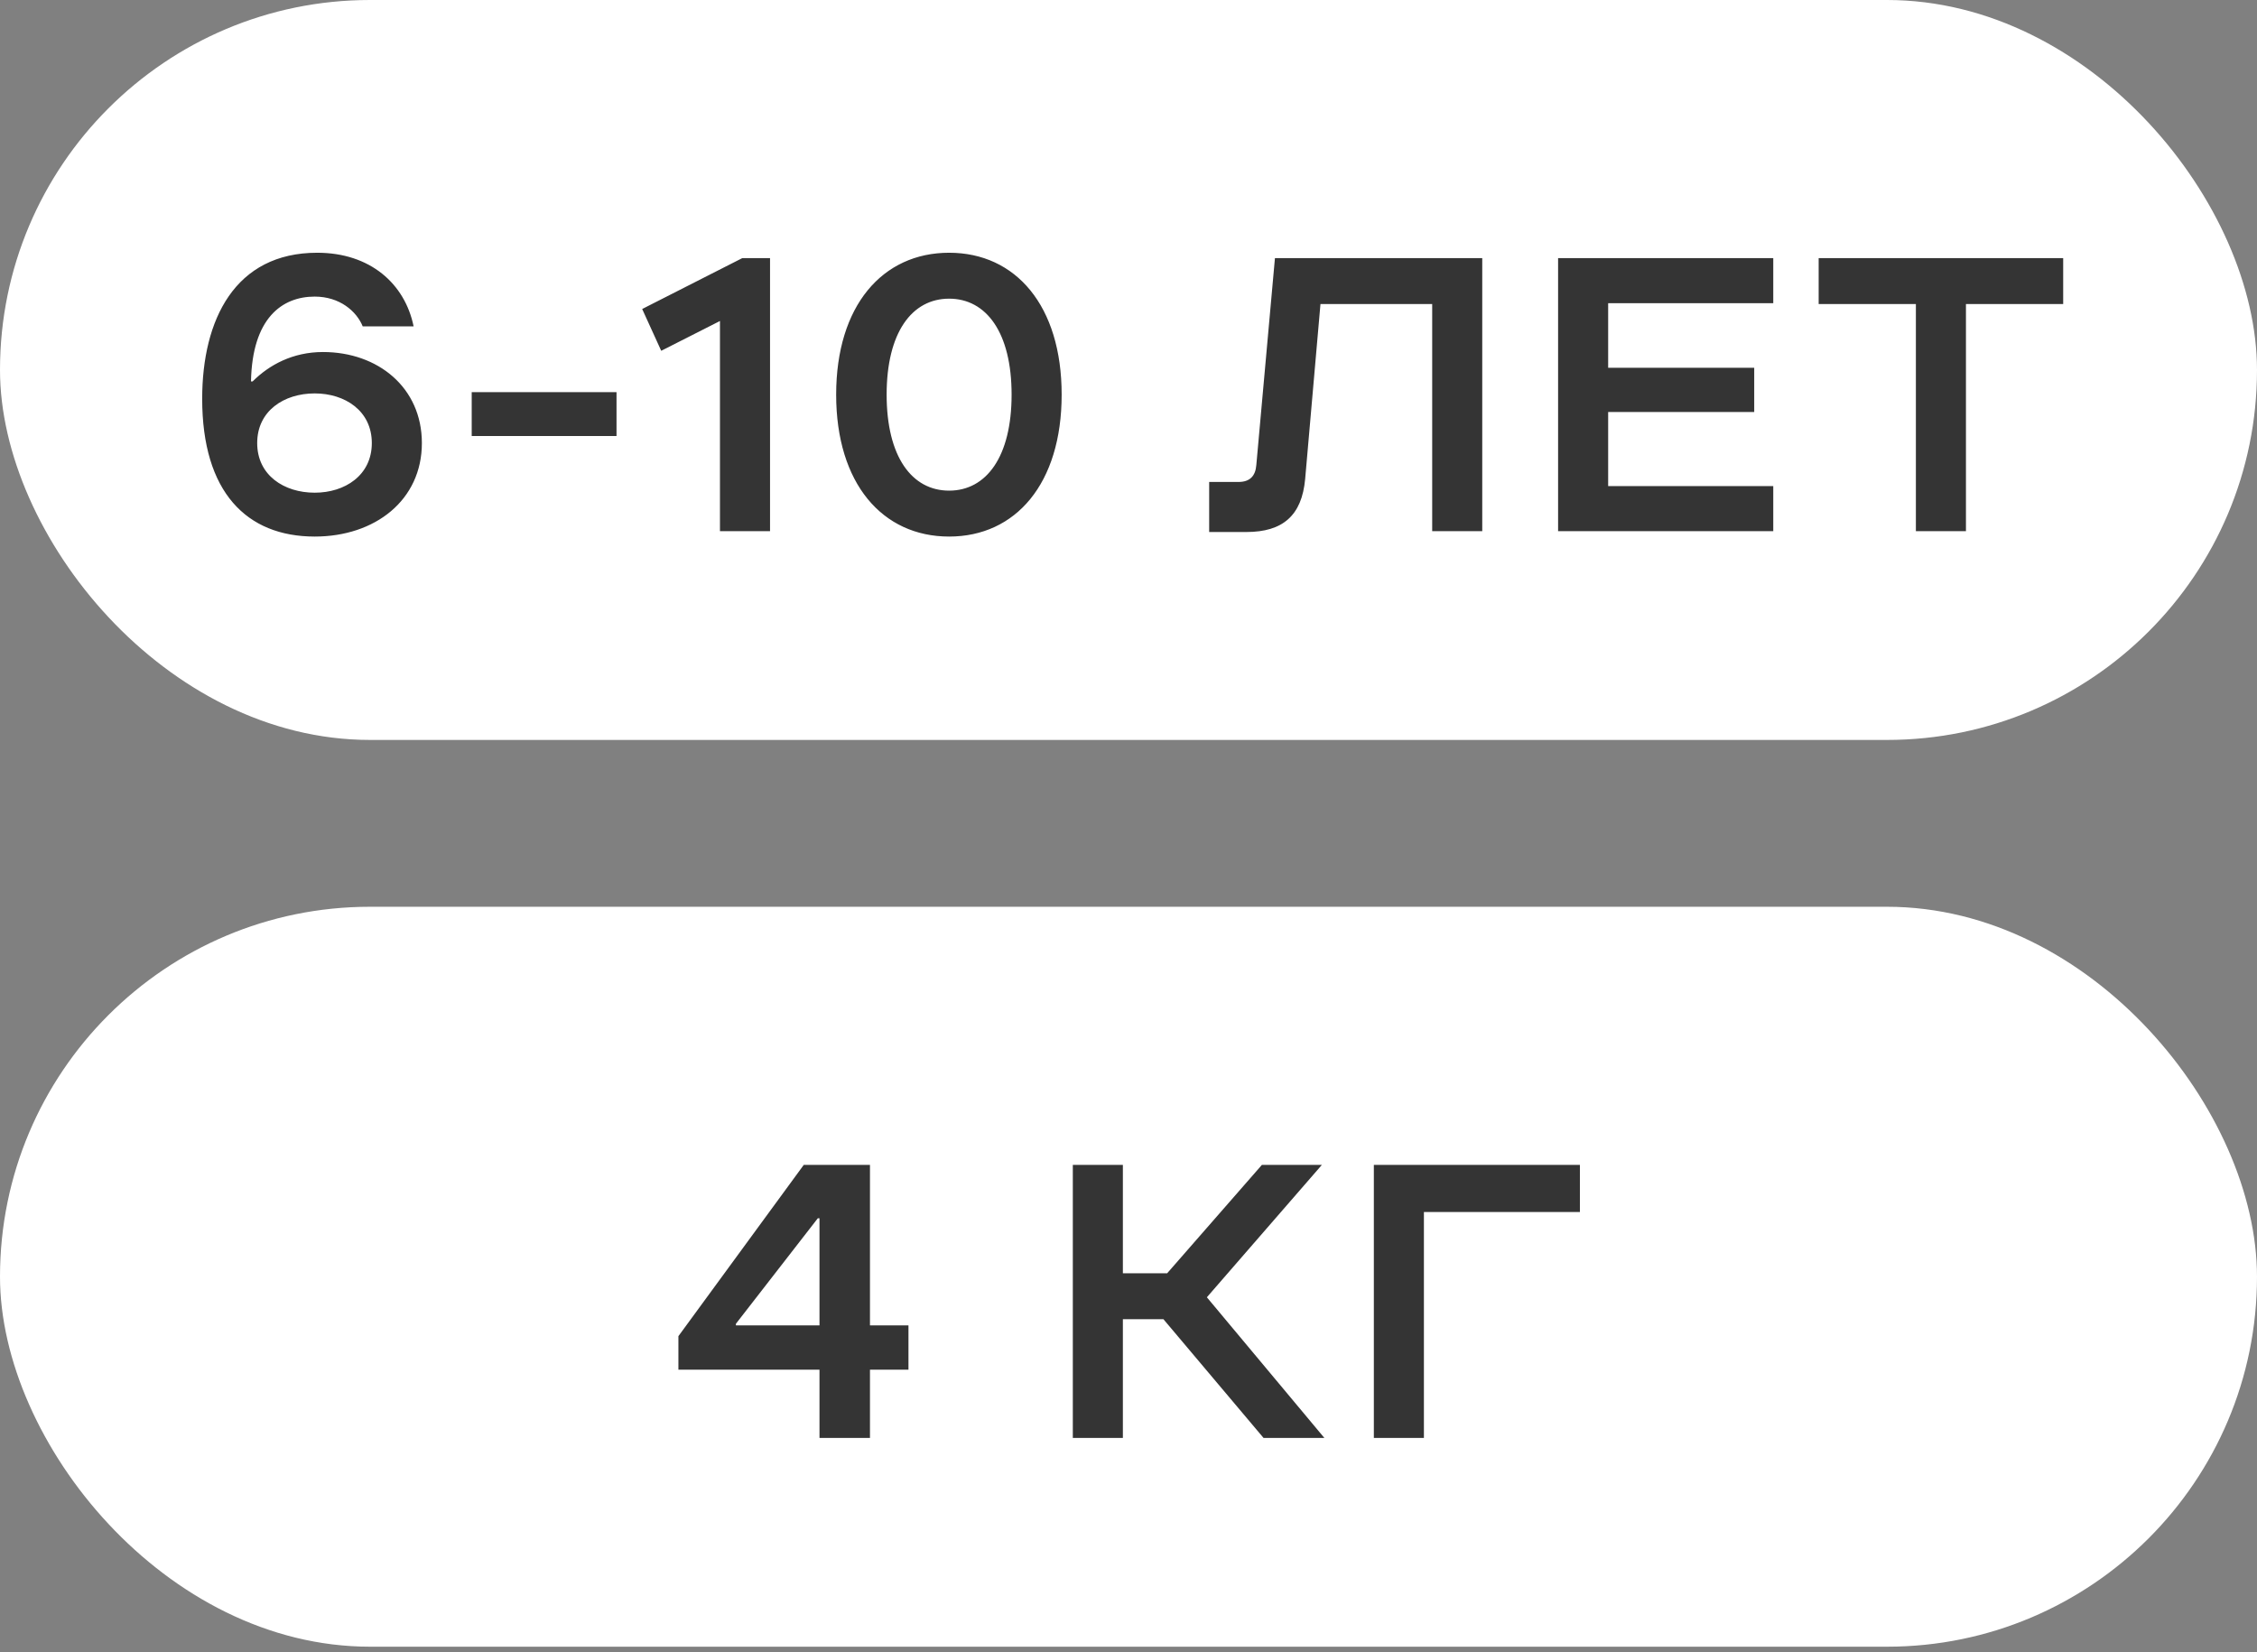
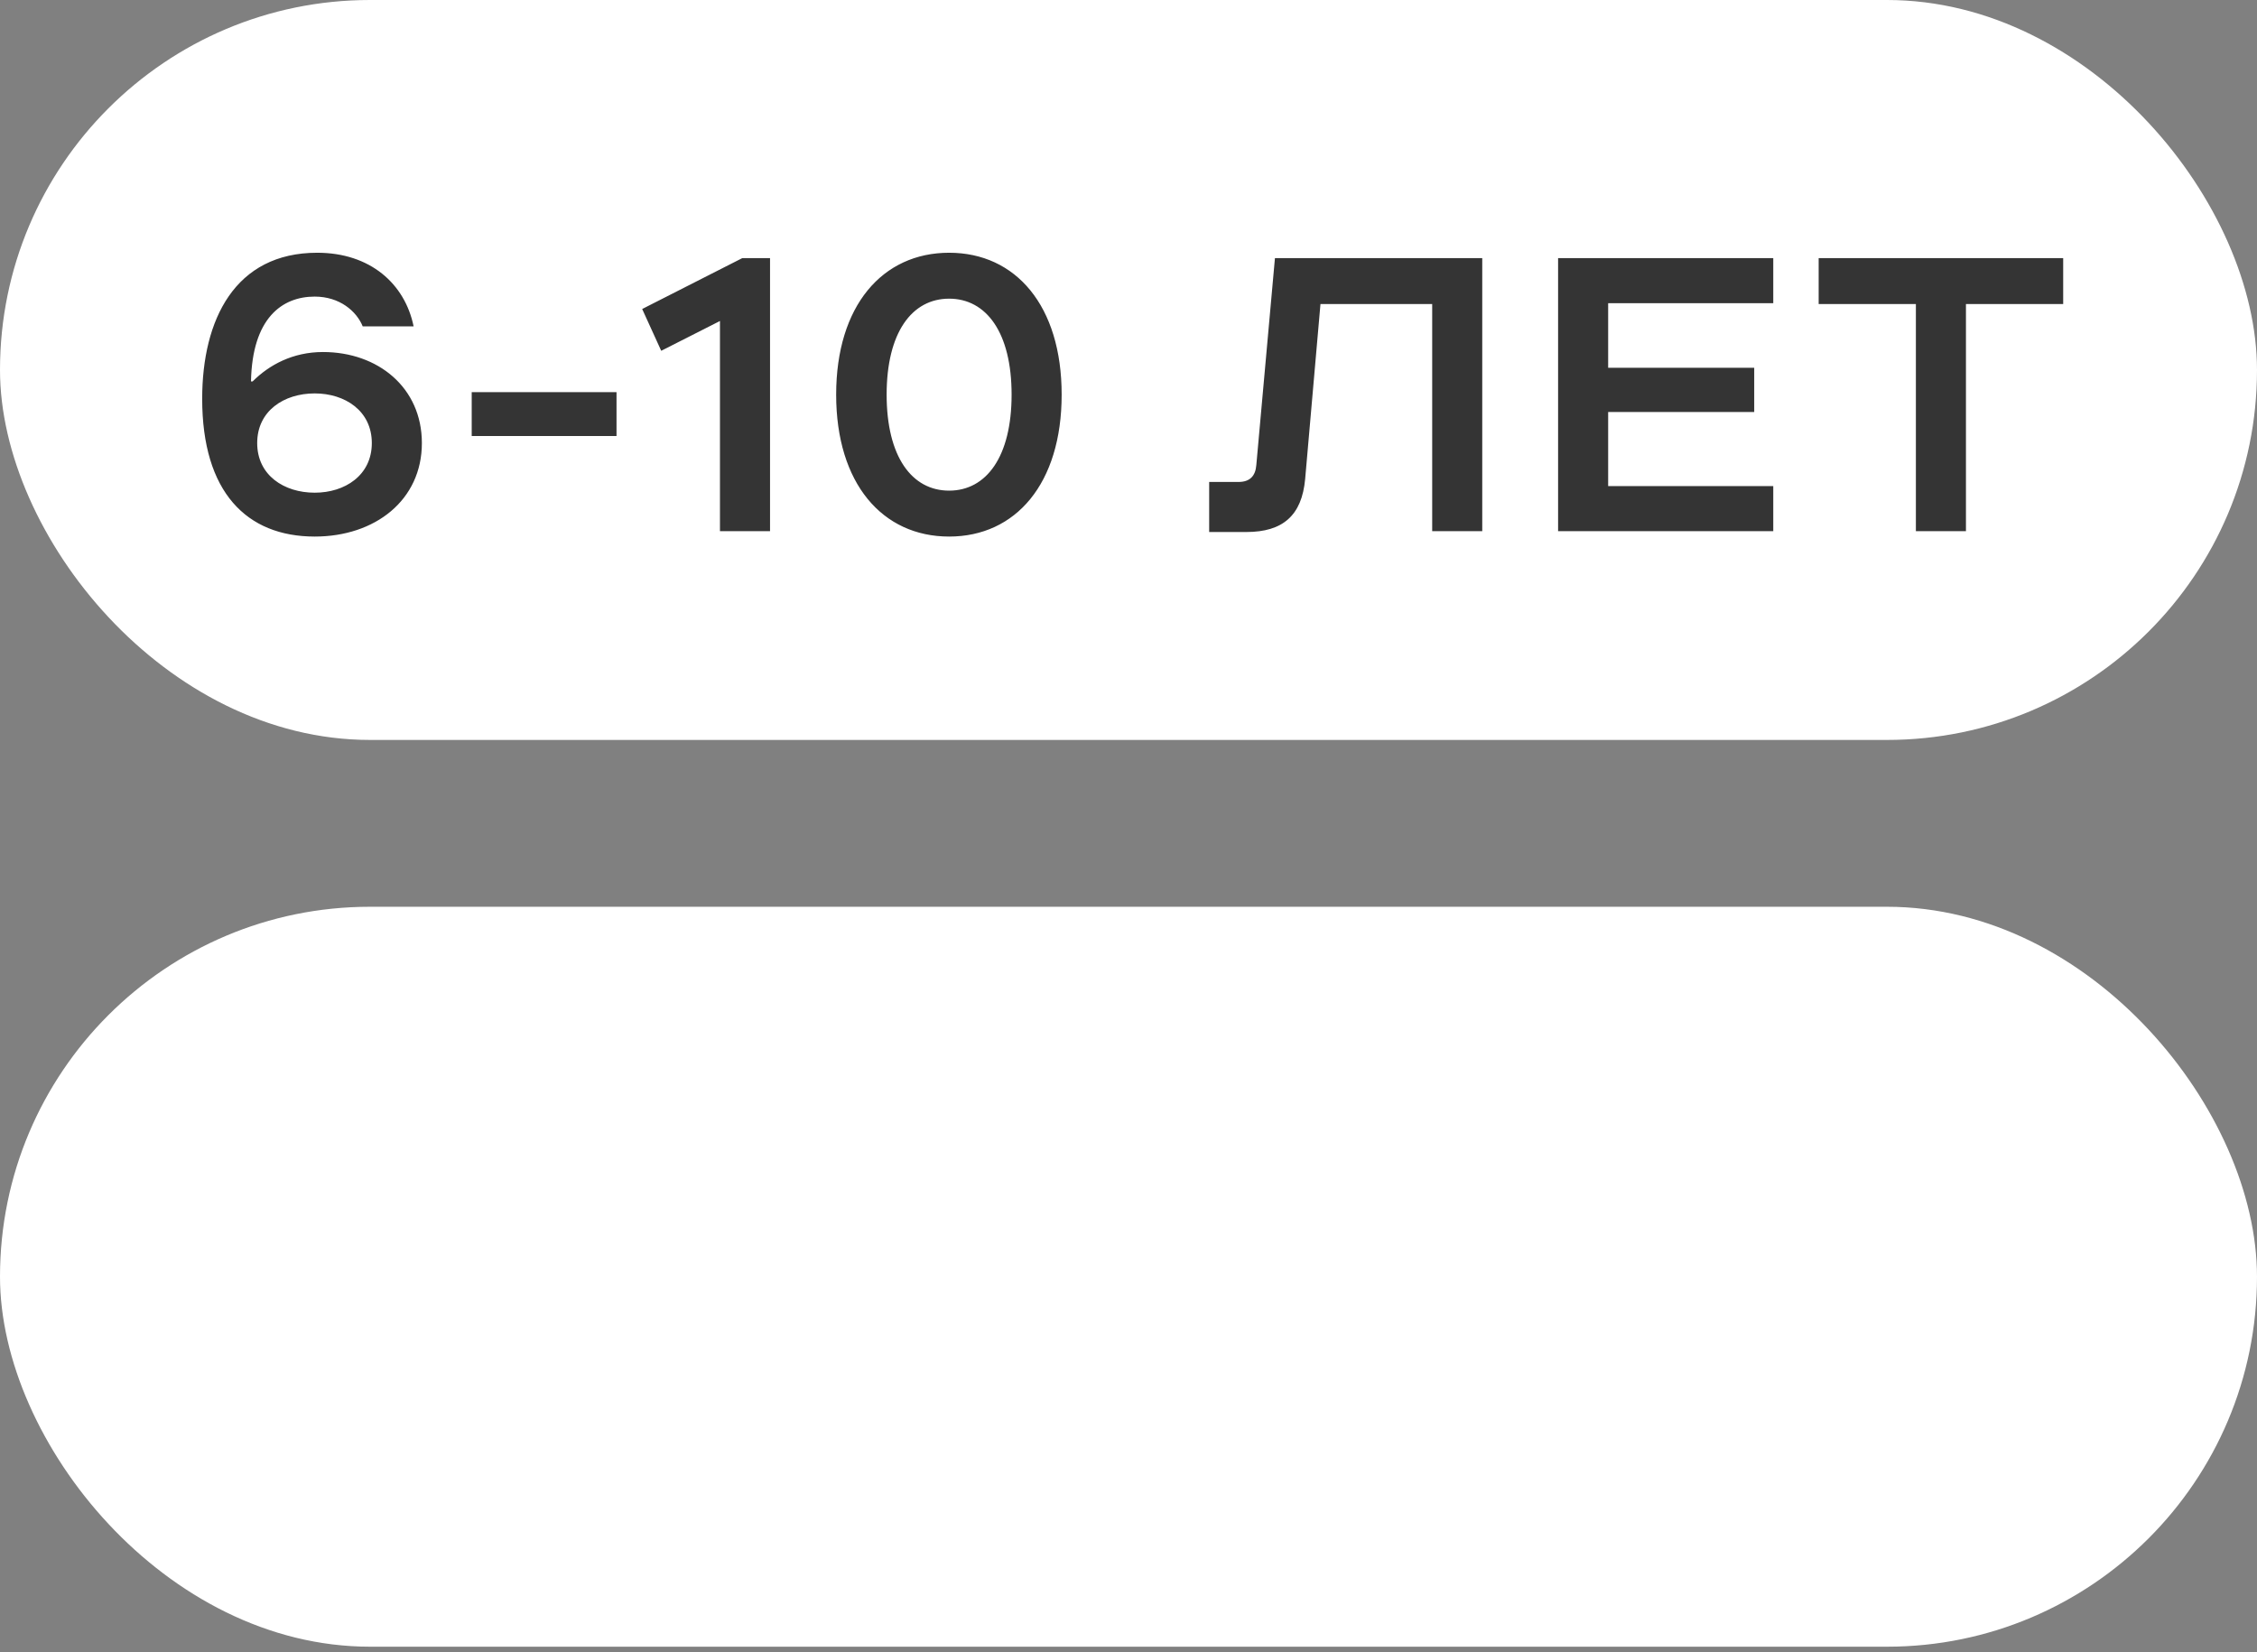
<svg xmlns="http://www.w3.org/2000/svg" width="112" height="82" viewBox="0 0 112 82" fill="none">
  <rect x="0" y="0" width="112" height="82" fill="#808080" stroke="none" />
  <rect y="45" width="112" height="36.721" rx="18.361" fill="white" />
-   <path d="M40.666 67.973H33.665V66.31L39.886 57.809H43.171V65.776H45.081V67.973H43.171V71.361H40.666V67.973ZM36.519 65.776H40.666V60.458H40.584L36.519 65.694V65.776ZM53.237 57.809H55.721V63.189H57.918L62.62 57.809H65.597L59.889 64.38L65.72 71.361H62.702L57.733 65.468H55.721V71.361H53.237V57.809ZM68.175 71.361V57.809H78.4V60.15H70.659V71.361H68.175Z" fill="#343434" />
  <rect width="112" height="36.721" rx="18.361" fill="white" />
  <path d="M15.617 26.628C12.229 26.628 10.033 24.41 10.033 19.791C10.033 15.869 11.655 12.543 15.741 12.543C18.369 12.543 20.093 14.082 20.525 16.197H17.999C17.691 15.438 16.849 14.719 15.617 14.719C13.995 14.719 12.517 15.787 12.455 18.928H12.537C13.359 18.107 14.529 17.47 16.028 17.47C18.759 17.47 20.935 19.236 20.935 21.988C20.935 24.821 18.615 26.628 15.617 26.628ZM12.763 21.988C12.763 23.589 14.098 24.451 15.617 24.451C17.116 24.451 18.451 23.589 18.451 21.988C18.451 20.386 17.116 19.524 15.617 19.524C14.098 19.524 12.763 20.386 12.763 21.988ZM23.408 19.462H30.594V21.638H23.408V19.462ZM35.727 15.93L32.812 17.409L31.867 15.335L36.836 12.809H38.212V26.361H35.727V15.93ZM47.098 26.628C43.792 26.628 41.493 24 41.493 19.585C41.493 15.171 43.792 12.543 47.098 12.543C50.404 12.543 52.683 15.171 52.683 19.585C52.683 24 50.404 26.628 47.098 26.628ZM43.998 19.585C43.998 22.665 45.25 24.349 47.098 24.349C48.946 24.349 50.199 22.665 50.199 19.585C50.199 16.505 48.946 14.822 47.098 14.822C45.25 14.822 43.998 16.505 43.998 19.585ZM73.554 12.809V26.361H71.07V15.089H65.526L64.766 23.774C64.602 25.581 63.657 26.402 61.851 26.402H60.003V23.918H61.461C62.015 23.918 62.302 23.63 62.343 23.076L63.267 12.809H73.554ZM77.318 12.809H87.995V15.047H79.802V18.251H87.05V20.448H79.802V24.123H87.995V26.361H77.318V12.809ZM90.248 12.809H102.382V15.089H97.557V26.361H95.073V15.089H90.248V12.809Z" fill="#343434" />
</svg>